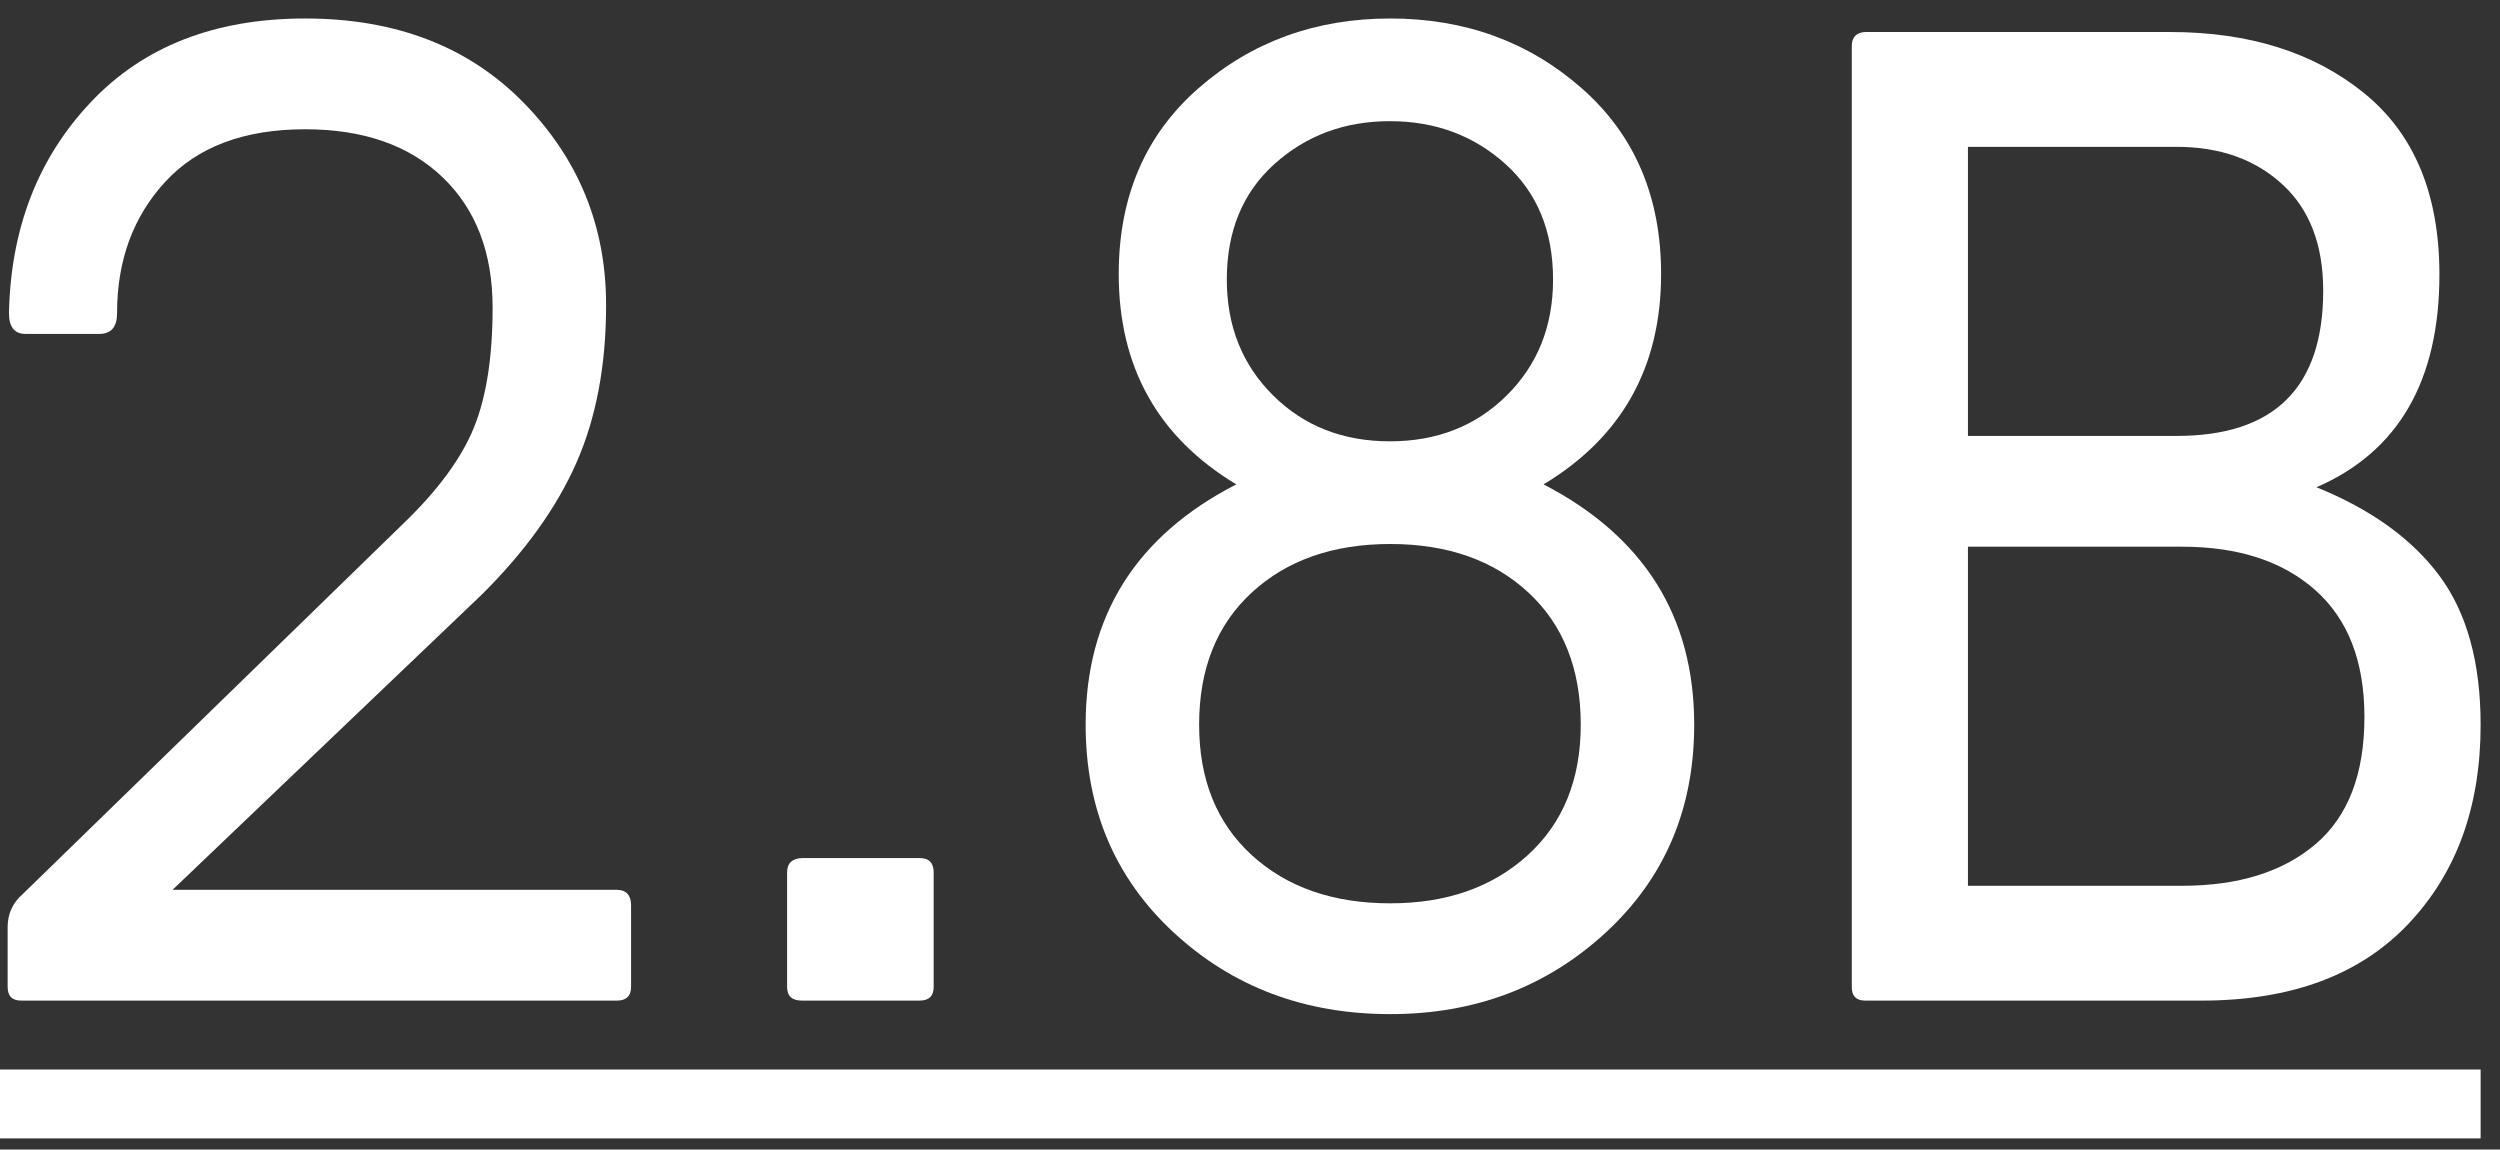
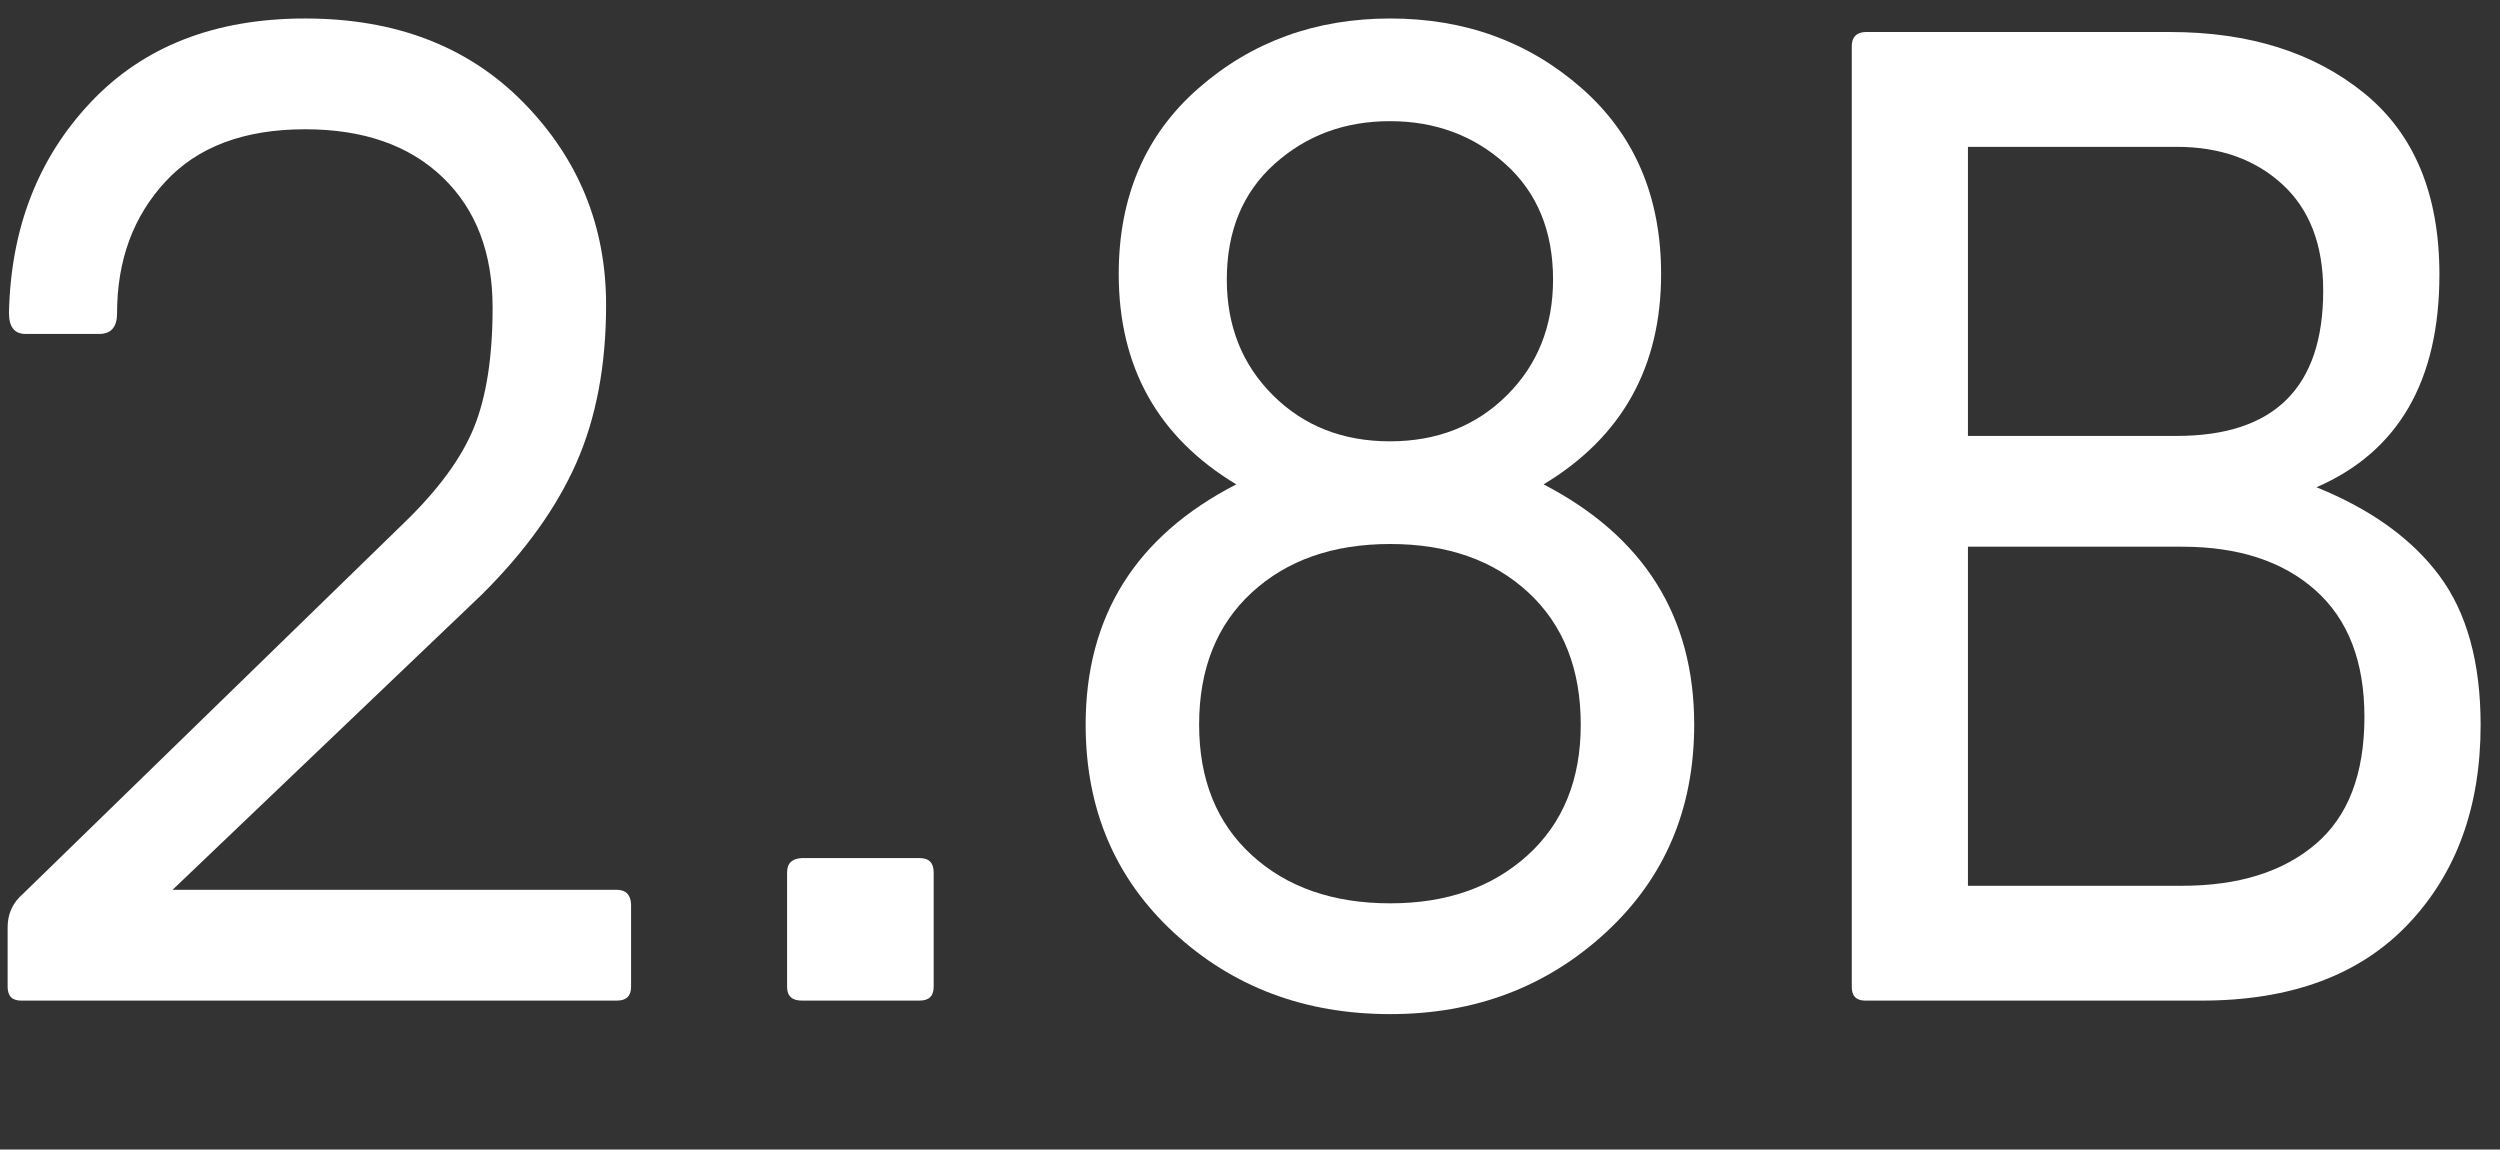
<svg xmlns="http://www.w3.org/2000/svg" version="1.1" id="Layer_1" x="0px" y="0px" width="241.42px" height="111.006px" viewBox="0 11.744 241.42 111.006" enable-background="new 0 11.744 241.42 111.006" xml:space="preserve">
  <rect x="0" y="11.744" width="241.42" height="111.006" fill="#333333" stroke="none" />
  <path fill="#FFFFFF" d="M0.737,107.033v-5.75c0-1.292,0.488-2.362,1.467-3.209L39.01,62.245c3.31-3.195,5.563-6.272,6.763-9.229  c1.197-2.958,1.797-6.811,1.797-11.561c0-5.311-1.611-9.51-4.836-12.597c-3.224-3.087-7.645-4.631-13.265-4.631  c-5.881,0-10.379,1.685-13.494,5.054c-3.115,3.37-4.672,7.607-4.672,12.714c0,1.331-0.573,1.995-1.718,1.995H2.458  c-1.062,0-1.592-0.673-1.592-2.022c0.173-8.175,2.805-14.958,7.896-20.351c5.09-5.392,11.993-8.088,20.708-8.088  c8.75,0,15.78,2.71,21.092,8.13s7.967,11.931,7.967,19.536c0,5.83-0.958,10.913-2.874,15.253c-1.916,4.34-4.964,8.582-9.144,12.727  l-29.85,28.498H59.57c0.871,0,1.328,0.47,1.372,1.404v7.956c0,0.892-0.456,1.337-1.365,1.337H2.037  C1.17,108.37,0.737,107.925,0.737,107.033z" />
  <path fill="#FFFFFF" d="M76.008,107.053V95.99c0-0.877,0.474-1.338,1.422-1.383h11.378c0.903,0,1.354,0.461,1.354,1.383v11.062  c0,0.879-0.451,1.317-1.354,1.317H77.43C76.483,108.37,76.008,107.932,76.008,107.053z" />
  <path fill="#FFFFFF" d="M104.839,81.725c0-10.485,4.848-18.221,14.545-23.206c-7.566-4.557-11.351-11.327-11.351-20.311  c0-7.466,2.565-13.446,7.697-17.938c5.13-4.493,11.306-6.74,18.524-6.74c7.218,0,13.382,2.247,18.492,6.74  c5.108,4.492,7.663,10.472,7.663,17.938c0,8.984-3.782,15.754-11.349,20.311c9.696,5.029,14.545,12.763,14.545,23.206  c0,8.135-2.849,14.828-8.545,20.077c-5.697,5.249-12.632,7.873-20.807,7.873c-8.263,0-15.23-2.625-20.905-7.873  C107.676,96.553,104.839,89.859,104.839,81.725z M115.797,81.725c0,5.299,1.695,9.5,5.087,12.601  c3.392,3.102,7.849,4.651,13.372,4.651c5.435,0,9.858-1.55,13.272-4.651c3.414-3.103,5.121-7.302,5.121-12.601  c0-5.385-1.686-9.639-5.055-12.763c-3.371-3.123-7.817-4.685-13.339-4.685c-5.523,0-9.979,1.562-13.372,4.685  C117.492,72.086,115.797,76.34,115.797,81.725z M118.471,38.739c0,4.501,1.489,8.229,4.468,11.188s6.74,4.435,11.284,4.435  c4.543,0,8.305-1.478,11.284-4.435c2.978-2.958,4.468-6.687,4.468-11.188c0-4.678-1.533-8.397-4.599-11.156  c-3.065-2.758-6.784-4.138-11.154-4.138s-8.088,1.38-11.154,4.138C120.004,30.342,118.471,34.061,118.471,38.739z" />
  <path fill="#FFFFFF" d="M178.822,107.064V16.205c0-0.87,0.435-1.326,1.305-1.37h29.418c7.651,0,13.902,1.968,18.752,5.903  c4.849,3.936,7.272,9.773,7.272,17.513c0,10.263-3.958,17.112-11.871,20.546c5.262,2.131,9.219,4.979,11.871,8.545  c2.651,3.566,3.979,8.371,3.979,14.415c0,7.915-2.338,14.328-7.012,19.242c-4.676,4.915-11.317,7.371-19.928,7.371h-32.482  C179.255,108.37,178.822,107.936,178.822,107.064z M190.04,53.841h20.154c9.436,0,14.153-4.674,14.153-14.024  c0-4.436-1.314-7.86-3.945-10.273c-2.632-2.414-6.033-3.62-10.208-3.62H190.04V53.841L190.04,53.841z M190.04,97.282h20.677  c5.436,0,9.729-1.337,12.882-4.013c3.152-2.674,4.729-6.771,4.729-12.295c0-5.349-1.577-9.425-4.729-12.229  c-3.153-2.806-7.446-4.208-12.882-4.208H190.04V97.282z" />
-   <path fill="#FFFFFF" d="M0,121.676v-6.652h239.548v6.652H0z" />
</svg>